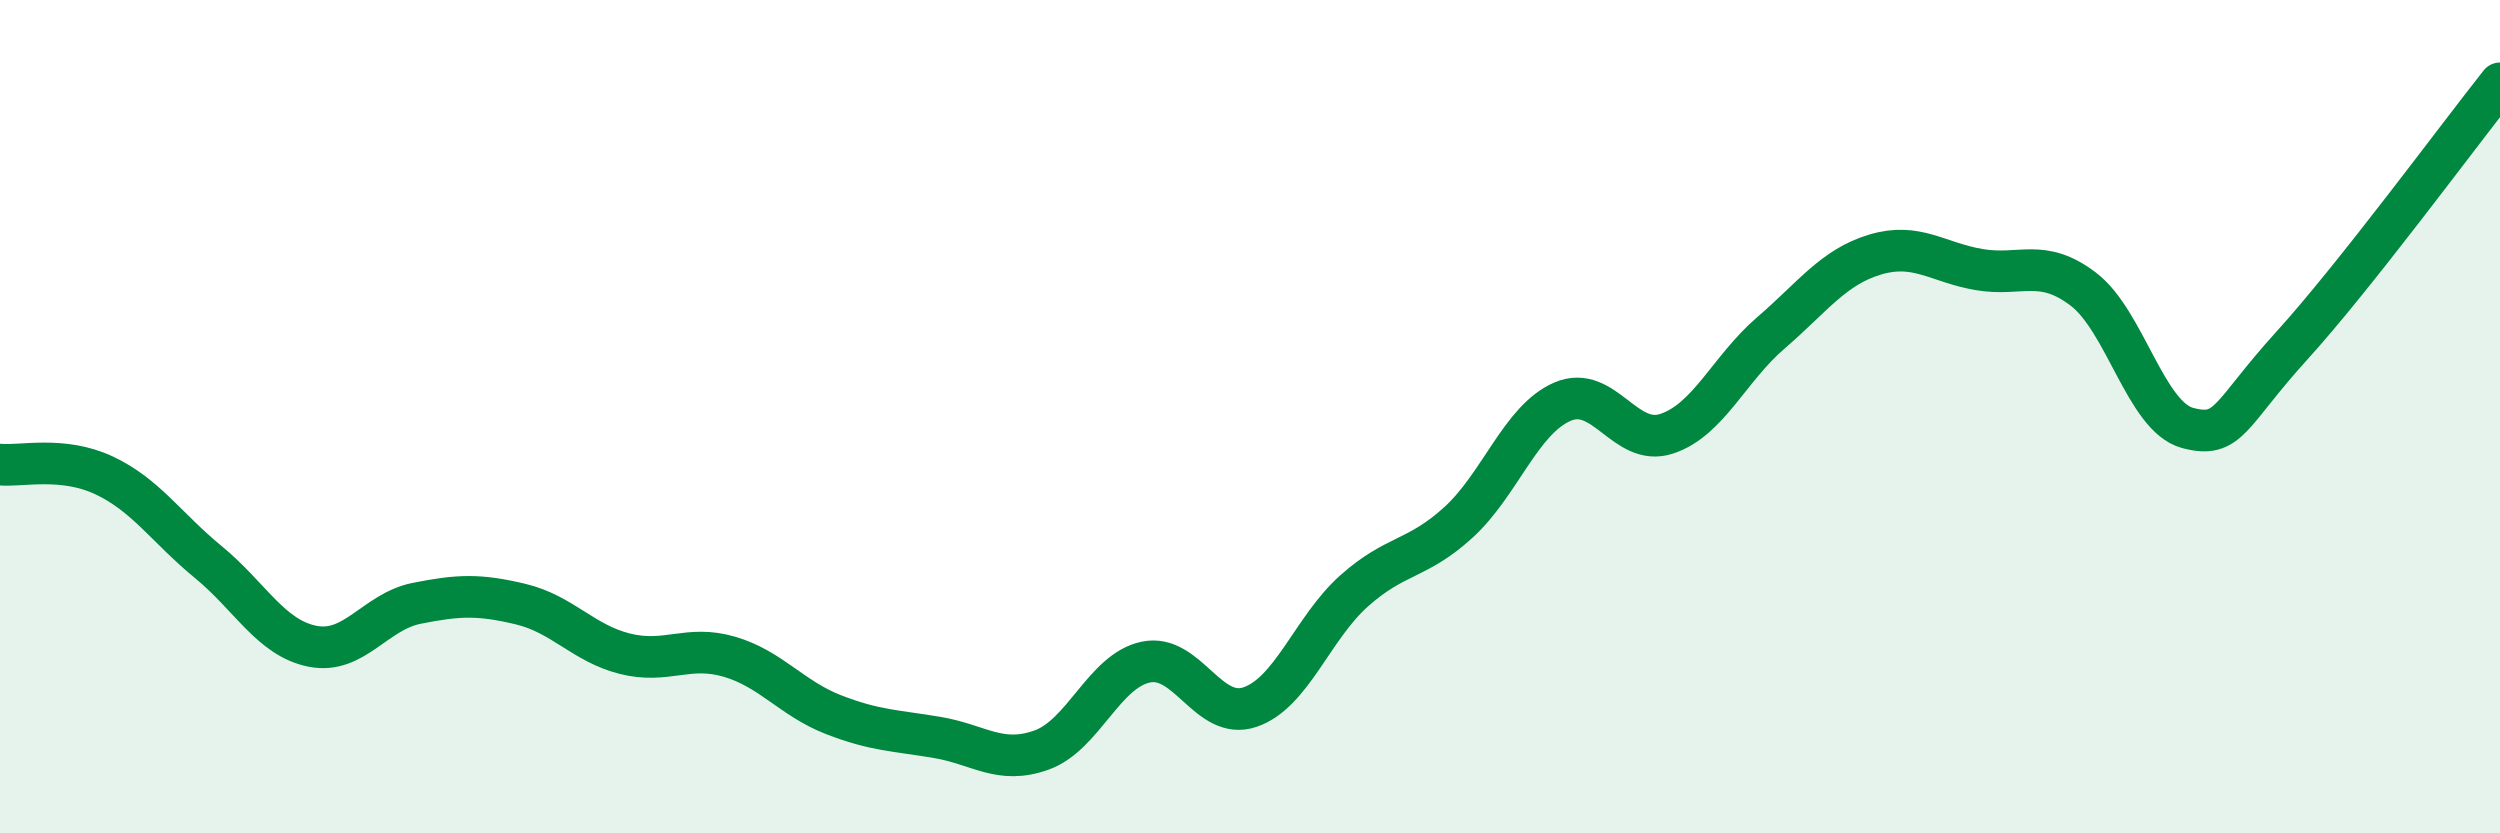
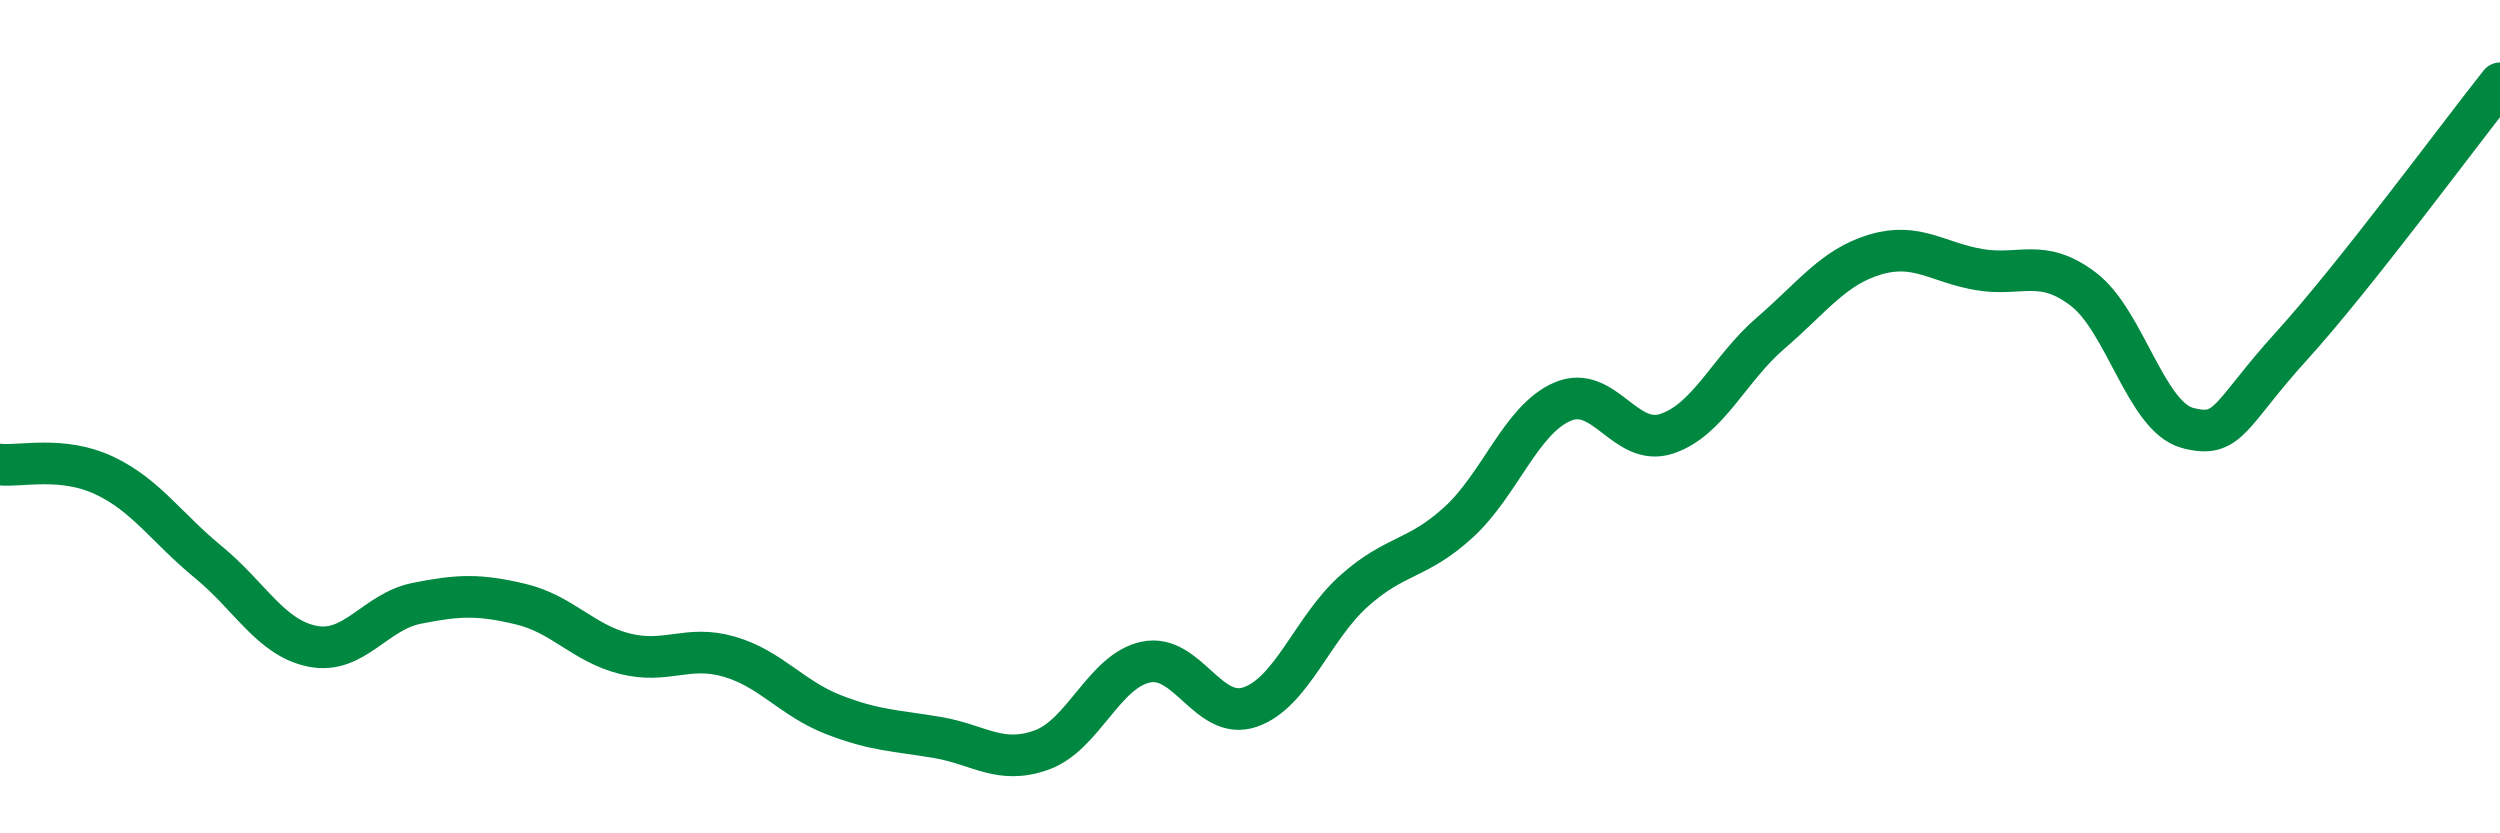
<svg xmlns="http://www.w3.org/2000/svg" width="60" height="20" viewBox="0 0 60 20">
-   <path d="M 0,11.15 C 0.5,11.2 1.5,10.94 2.5,11.41 C 3.5,11.88 4,12.67 5,13.49 C 6,14.31 6.5,15.31 7.5,15.51 C 8.5,15.71 9,14.68 10,14.48 C 11,14.28 11.5,14.26 12.5,14.5 C 13.5,14.74 14,15.44 15,15.69 C 16,15.94 16.5,15.47 17.5,15.76 C 18.5,16.05 19,16.76 20,17.15 C 21,17.54 21.5,17.53 22.5,17.7 C 23.5,17.87 24,18.36 25,18 C 26,17.64 26.5,16.1 27.5,15.89 C 28.5,15.68 29,17.31 30,16.97 C 31,16.63 31.5,15.07 32.5,14.18 C 33.5,13.29 34,13.45 35,12.54 C 36,11.63 36.5,10.07 37.5,9.64 C 38.5,9.21 39,10.74 40,10.41 C 41,10.08 41.5,8.85 42.5,7.99 C 43.5,7.13 44,6.41 45,6.11 C 46,5.81 46.5,6.3 47.5,6.47 C 48.5,6.64 49,6.18 50,6.94 C 51,7.7 51.5,10 52.5,10.27 C 53.5,10.54 53.5,9.95 55,8.3 C 56.5,6.65 59,3.26 60,2L60 20L0 20Z" fill="#008740" opacity="0.1" stroke-linecap="round" stroke-linejoin="round" />
  <path d="M 0,11.15 C 0.5,11.2 1.5,10.94 2.5,11.41 C 3.5,11.88 4,12.67 5,13.49 C 6,14.31 6.5,15.31 7.5,15.51 C 8.5,15.71 9,14.68 10,14.48 C 11,14.28 11.5,14.26 12.5,14.5 C 13.5,14.74 14,15.44 15,15.69 C 16,15.94 16.5,15.47 17.5,15.76 C 18.5,16.05 19,16.76 20,17.15 C 21,17.54 21.5,17.53 22.5,17.7 C 23.5,17.87 24,18.36 25,18 C 26,17.64 26.5,16.1 27.5,15.89 C 28.5,15.68 29,17.31 30,16.97 C 31,16.63 31.5,15.07 32.5,14.18 C 33.5,13.29 34,13.45 35,12.54 C 36,11.63 36.5,10.07 37.5,9.64 C 38.5,9.21 39,10.74 40,10.41 C 41,10.08 41.5,8.85 42.5,7.99 C 43.5,7.13 44,6.41 45,6.11 C 46,5.81 46.5,6.3 47.5,6.47 C 48.5,6.64 49,6.18 50,6.94 C 51,7.7 51.5,10 52.5,10.27 C 53.5,10.54 53.5,9.95 55,8.3 C 56.5,6.65 59,3.26 60,2" stroke="#008740" stroke-width="1" fill="none" stroke-linecap="round" stroke-linejoin="round" />
</svg>